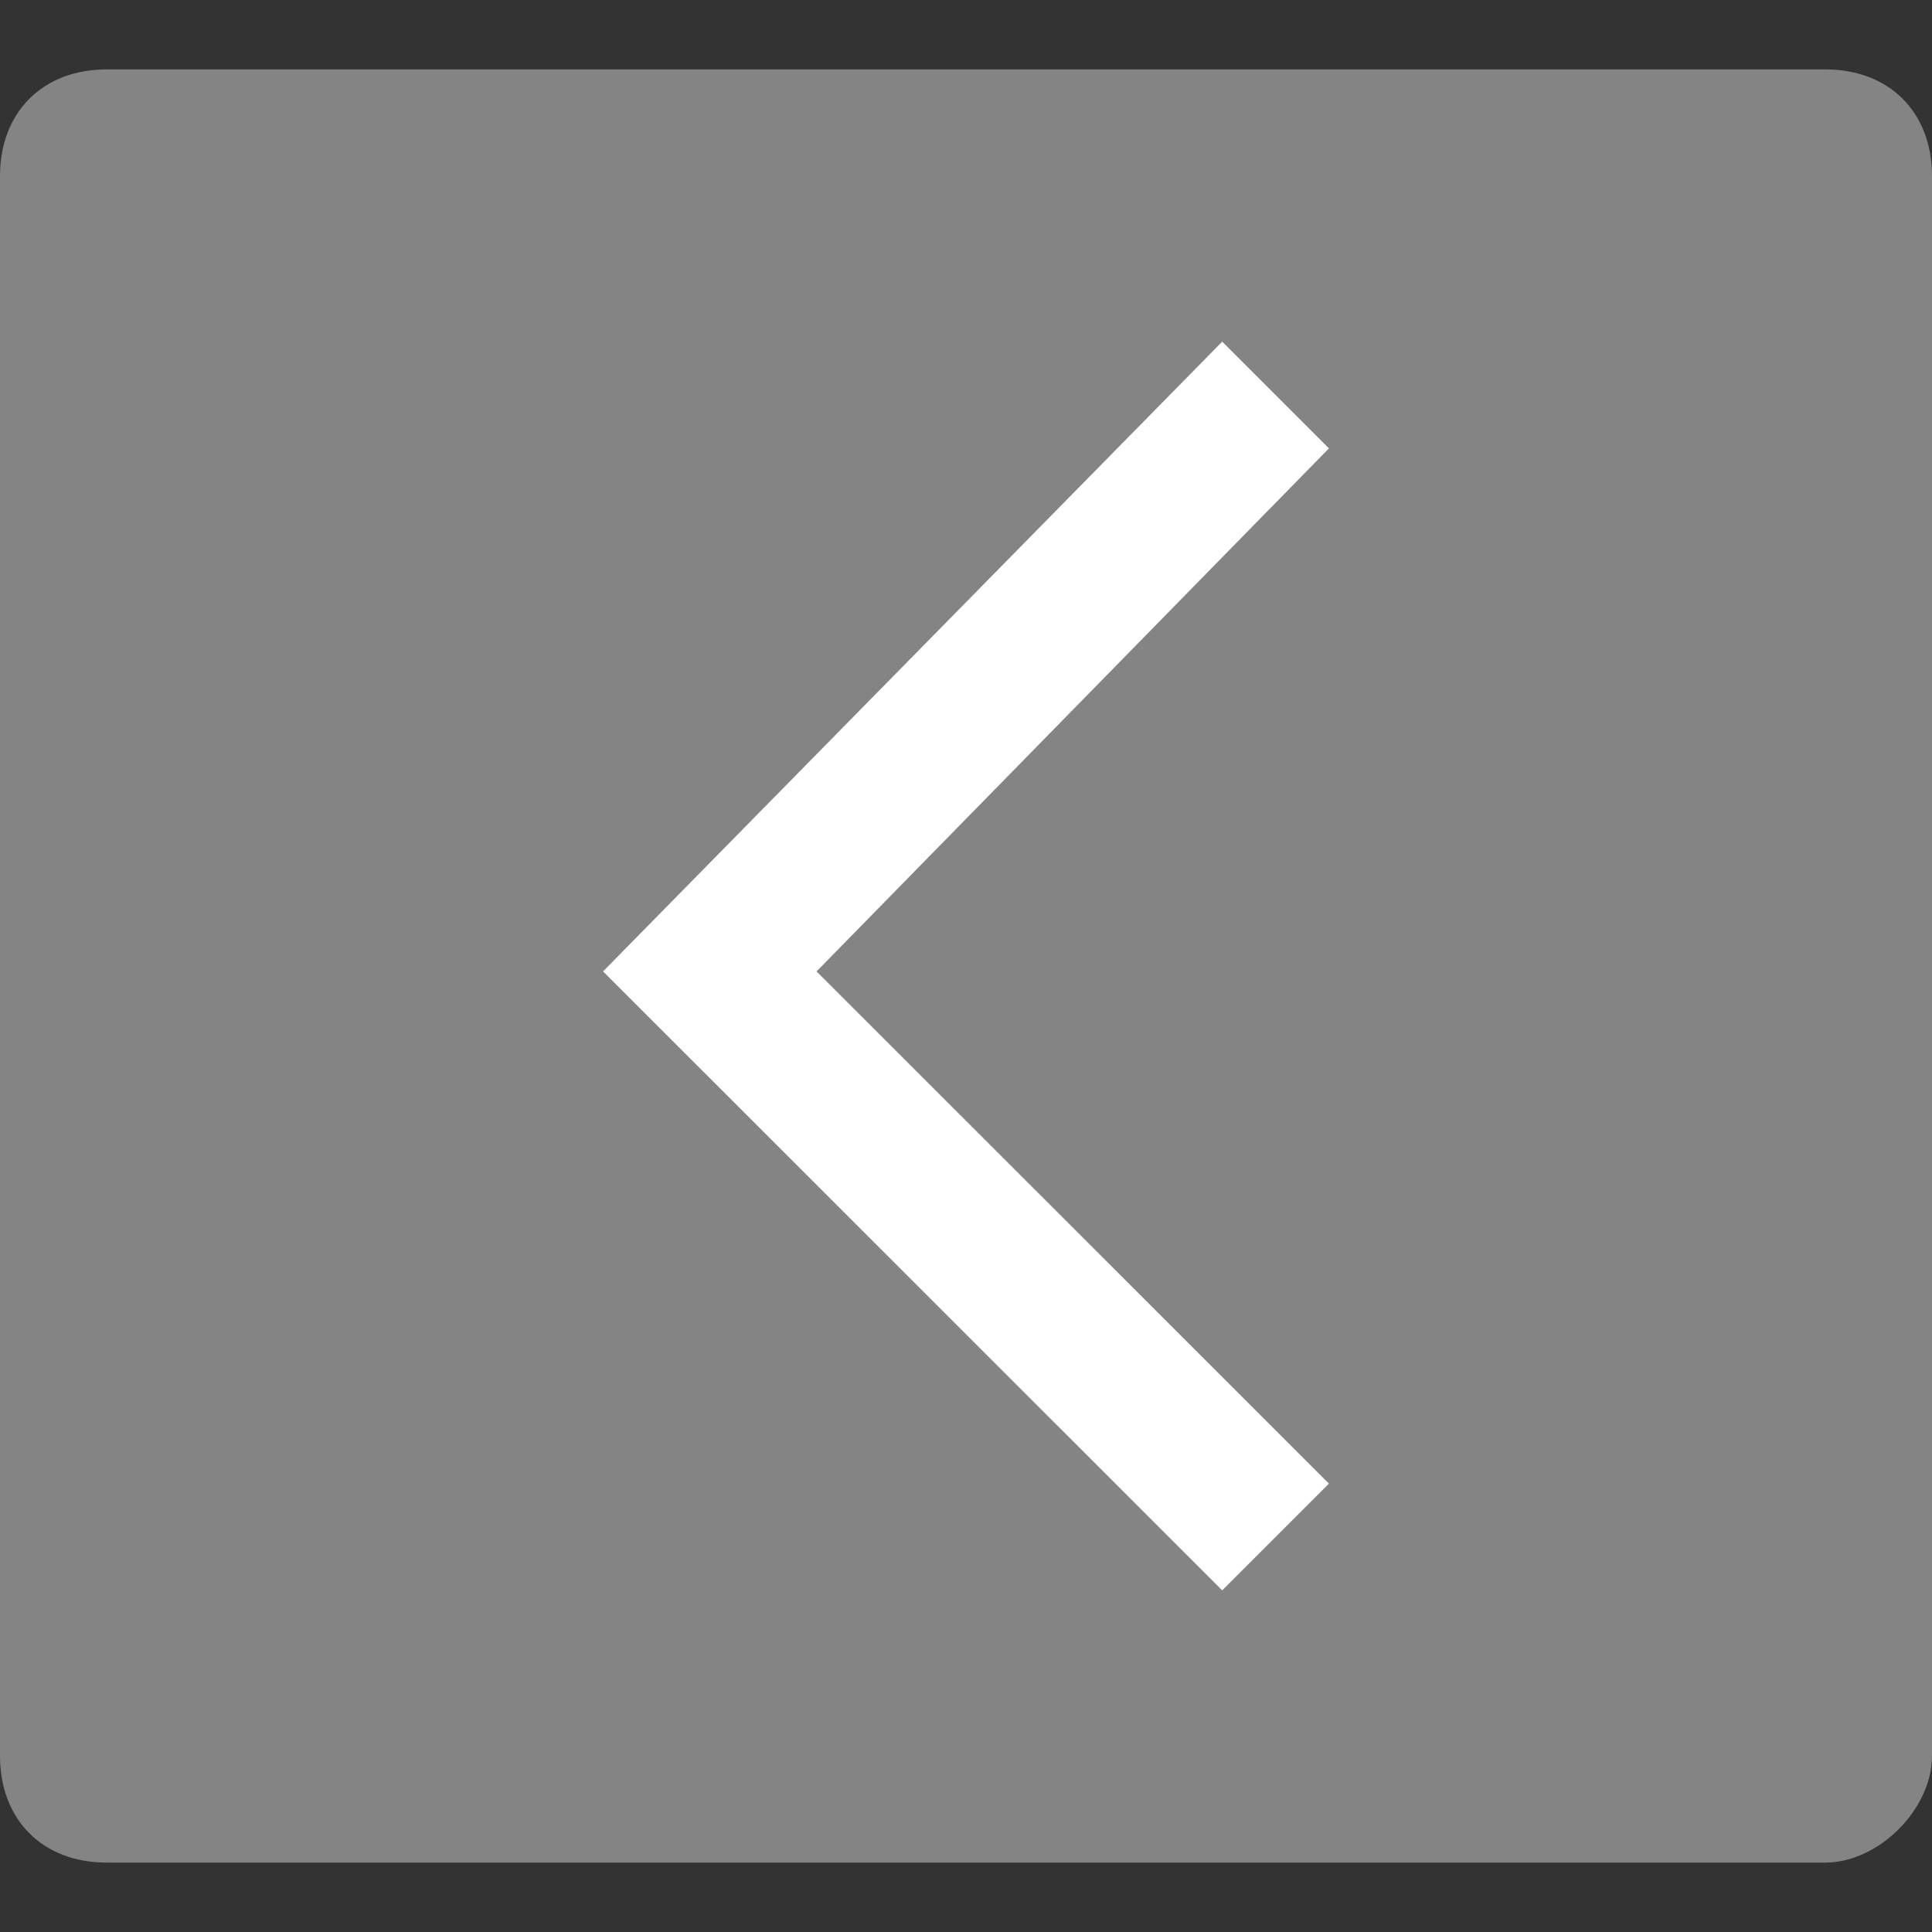
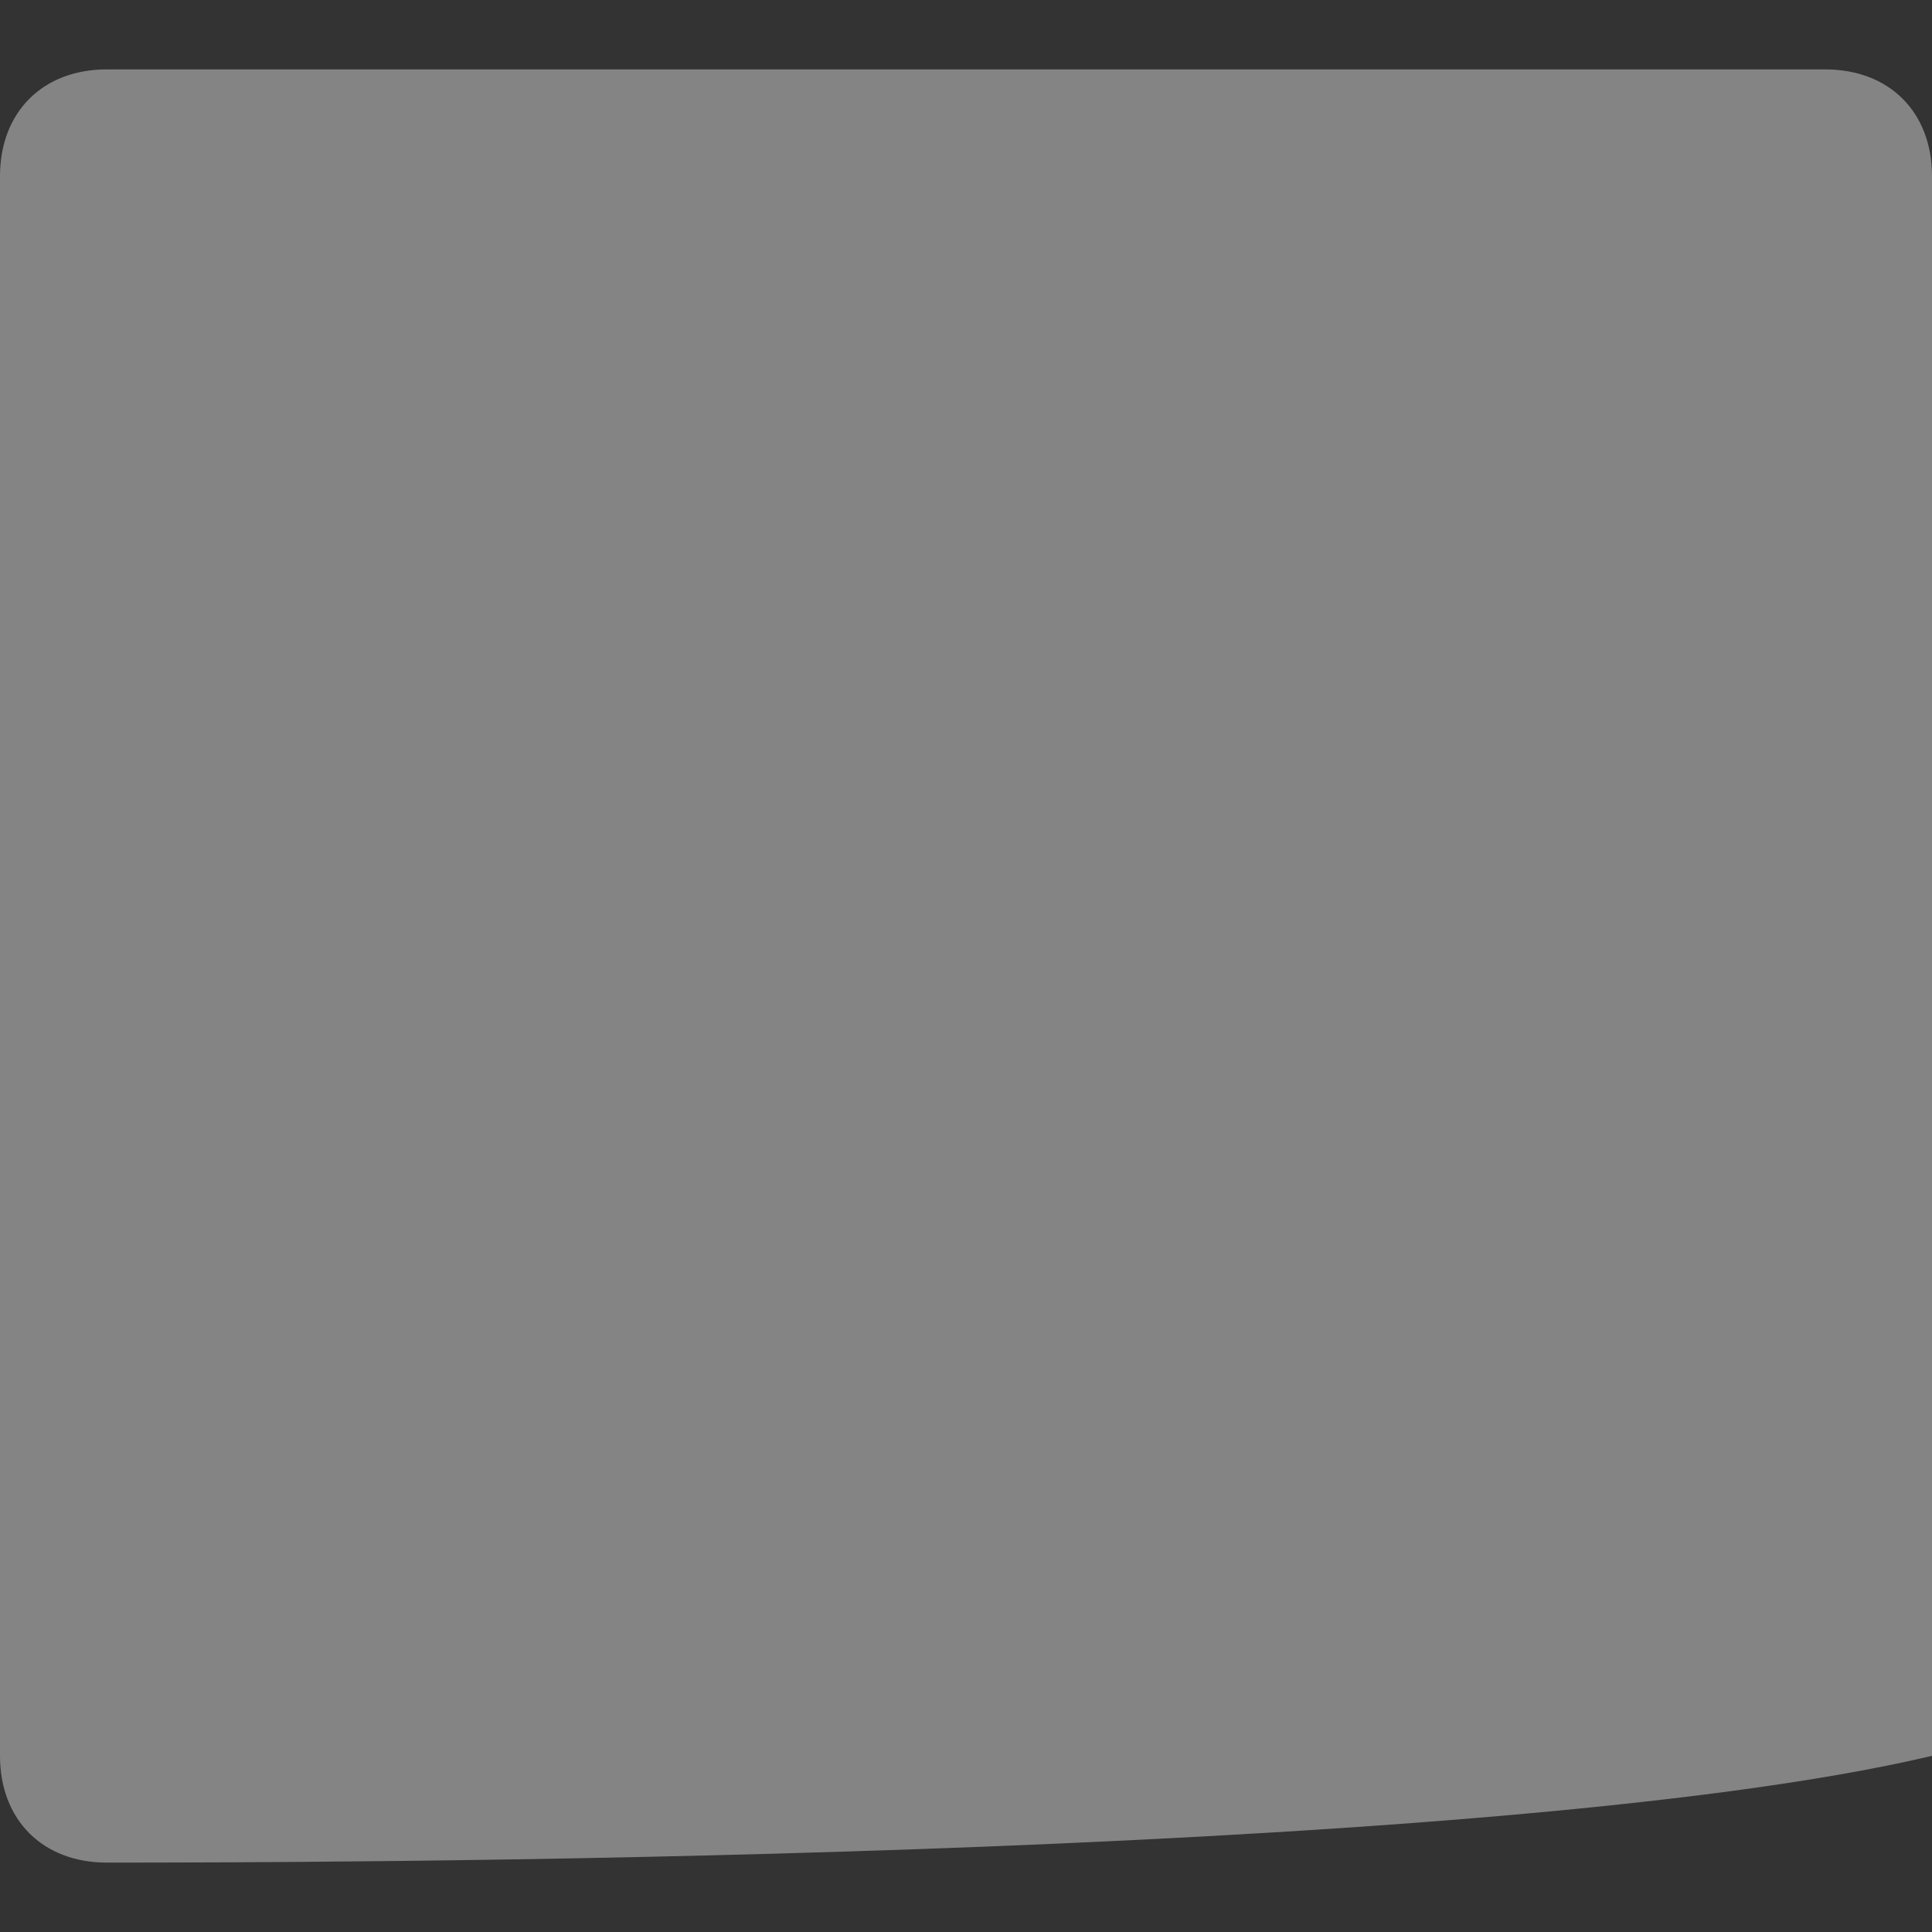
<svg xmlns="http://www.w3.org/2000/svg" xmlns:xlink="http://www.w3.org/1999/xlink" version="1.1" preserveAspectRatio="xMidYMid meet" viewBox="0 0 640 640" width="640" height="640">
  <rect x="0" y="0" width="640" height="640" fill="#333333" stroke="none" />
  <defs>
-     <path d="M35.37 617.01C14.14 617.01 0 602.87 0 581.64C0 529.31 0 110.69 0 58.36C0 37.13 14.14 22.99 35.37 22.99C92.29 22.99 547.71 22.99 604.63 22.99C625.86 22.99 640 37.13 640 58.36C640 110.69 640 529.31 640 581.64C640 599.35 622.29 617.01 604.63 617.01C490.78 617.01 92.29 617.01 35.37 617.01Z" id="cyZCe8CrP" />
-     <path d="M199.77 321.79L404.87 526.83L440.23 491.47L270.5 321.79L440.23 148.53L404.87 113.17L199.77 321.79Z" id="bnGJYlfpU" />
+     <path d="M35.37 617.01C14.14 617.01 0 602.87 0 581.64C0 529.31 0 110.69 0 58.36C0 37.13 14.14 22.99 35.37 22.99C92.29 22.99 547.71 22.99 604.63 22.99C625.86 22.99 640 37.13 640 58.36C640 110.69 640 529.31 640 581.64C490.78 617.01 92.29 617.01 35.37 617.01Z" id="cyZCe8CrP" />
  </defs>
  <g>
    <g>
      <g>
        <use xlink:href="#cyZCe8CrP" opacity="1" fill="#bbbbbb" fill-opacity="0.6" />
        <g>
          <use xlink:href="#cyZCe8CrP" opacity="1" fill-opacity="0" stroke="#000000" stroke-width="1" stroke-opacity="0" />
        </g>
      </g>
      <g>
        <use xlink:href="#bnGJYlfpU" opacity="1" fill="#ffffff" fill-opacity="1" />
        <g>
          <use xlink:href="#bnGJYlfpU" opacity="1" fill-opacity="0" stroke="#000000" stroke-width="1" stroke-opacity="0" />
        </g>
      </g>
    </g>
  </g>
</svg>